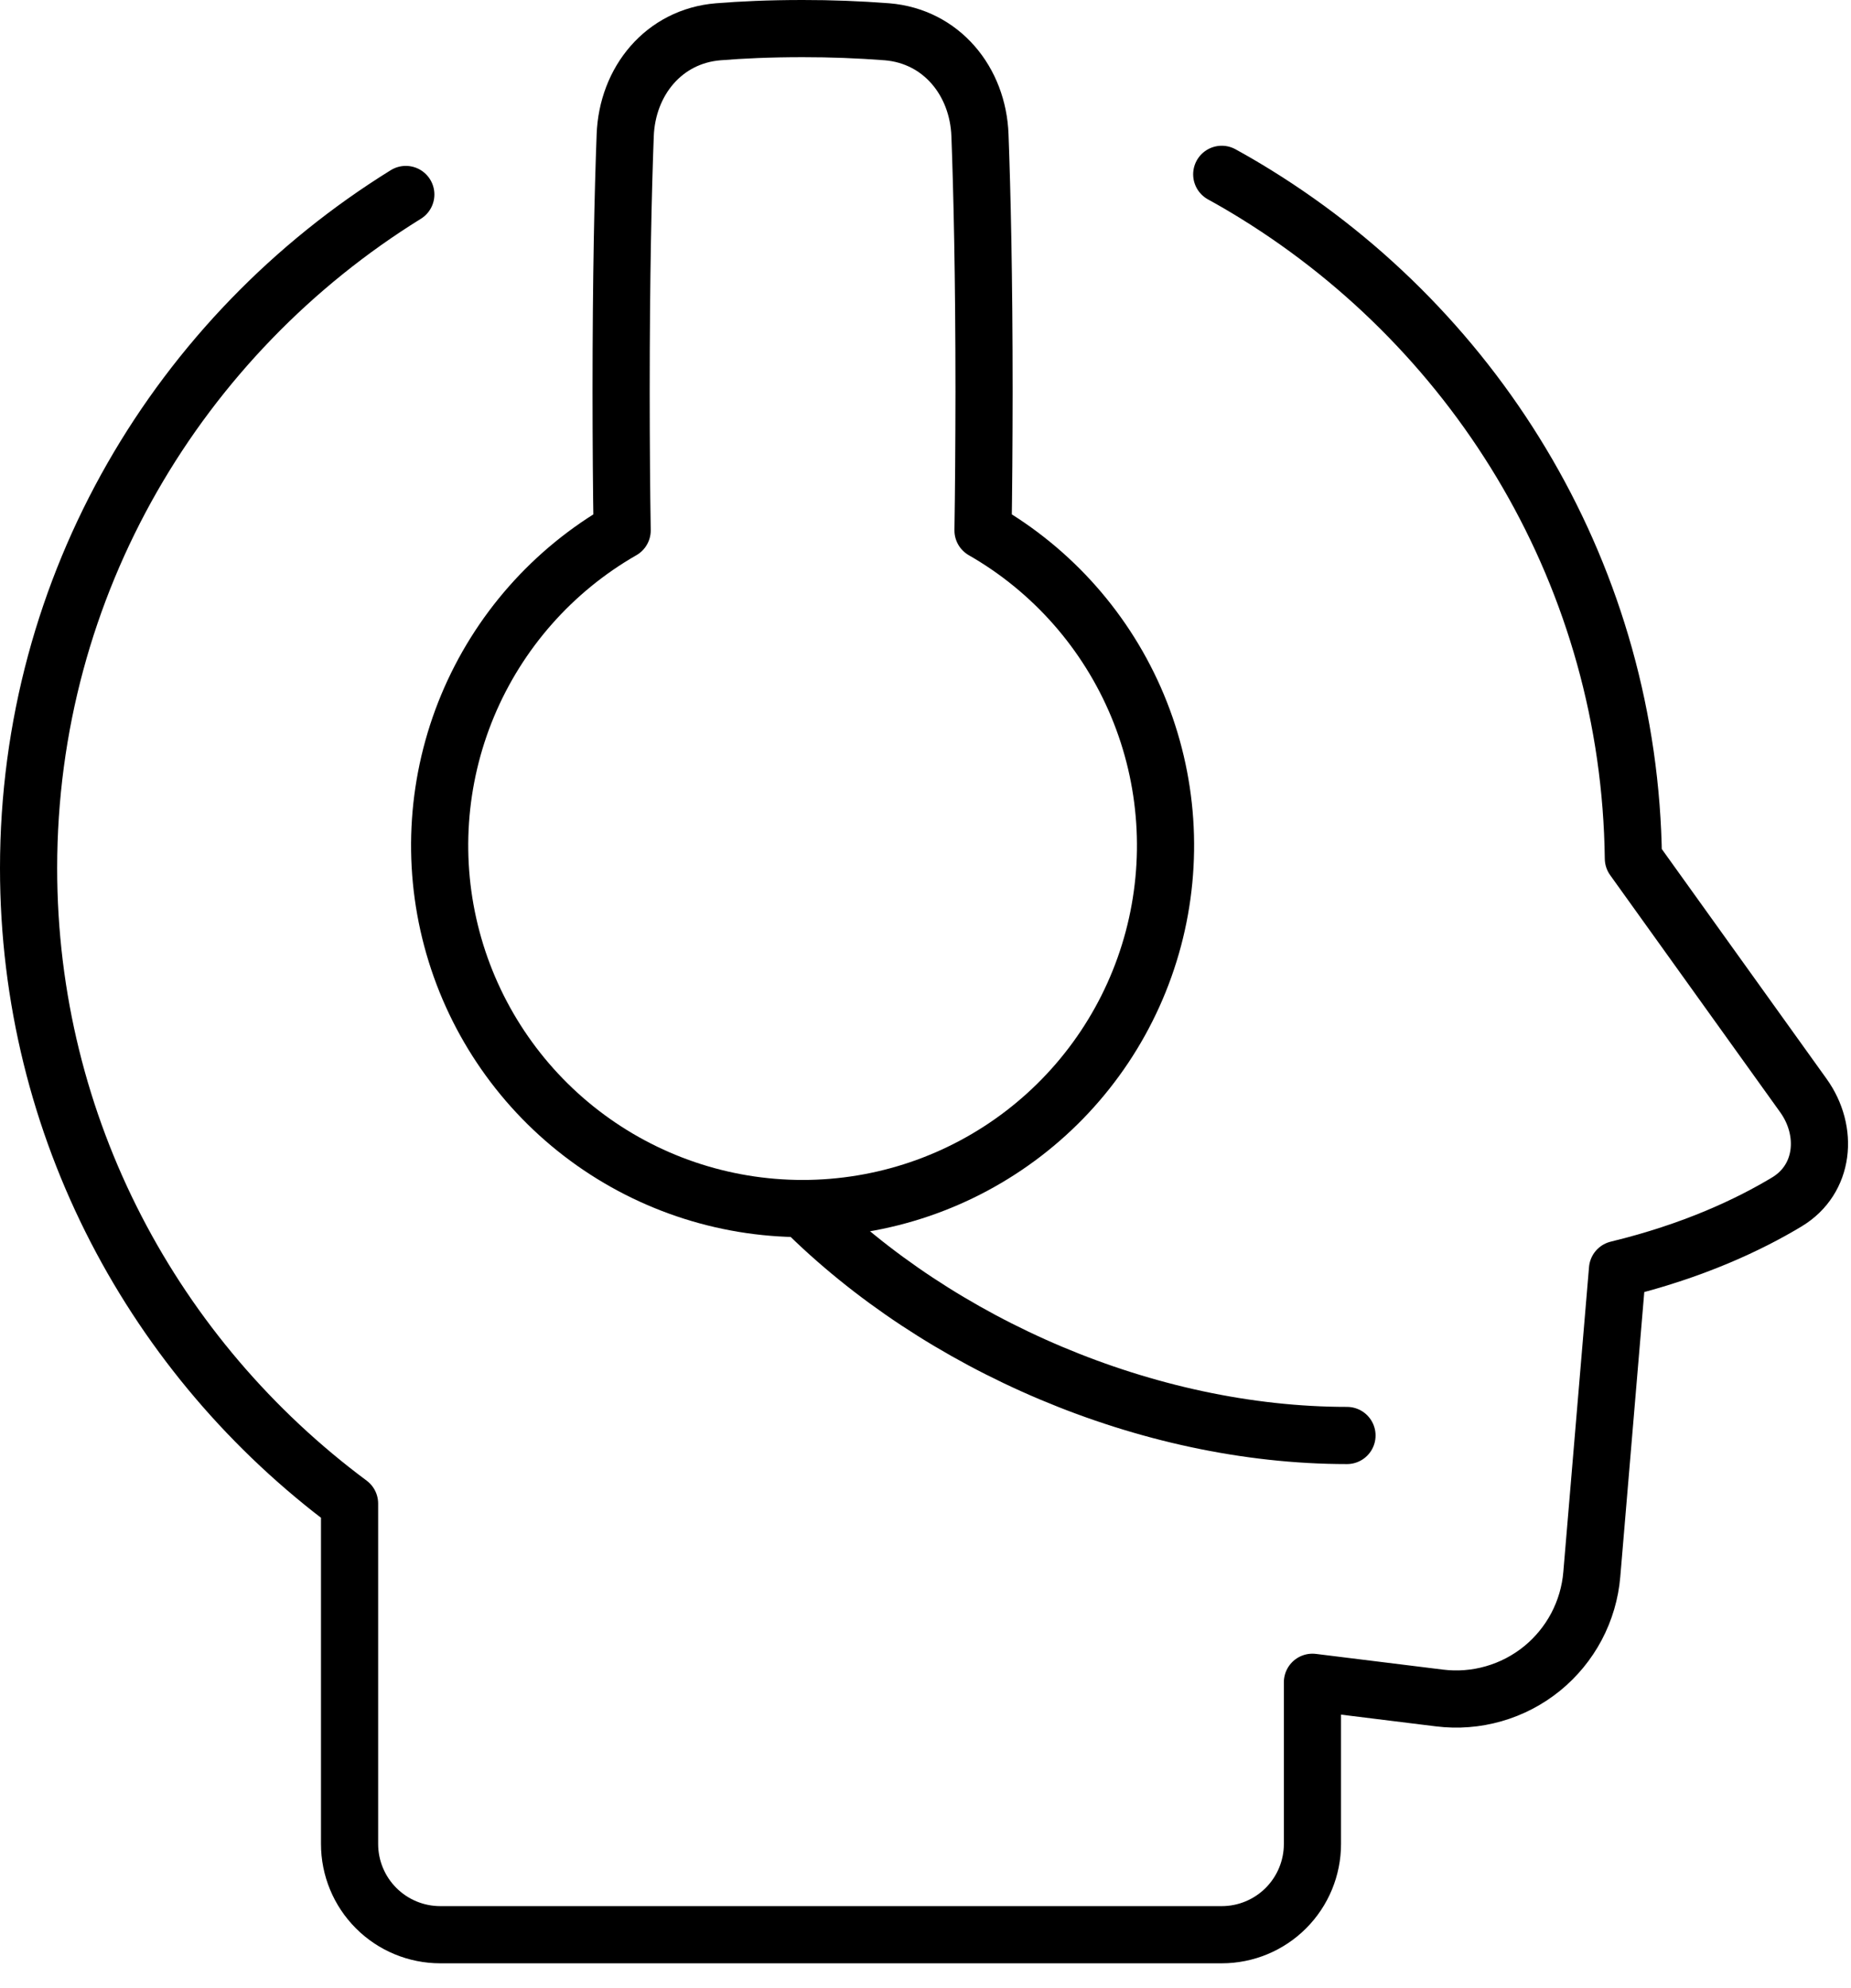
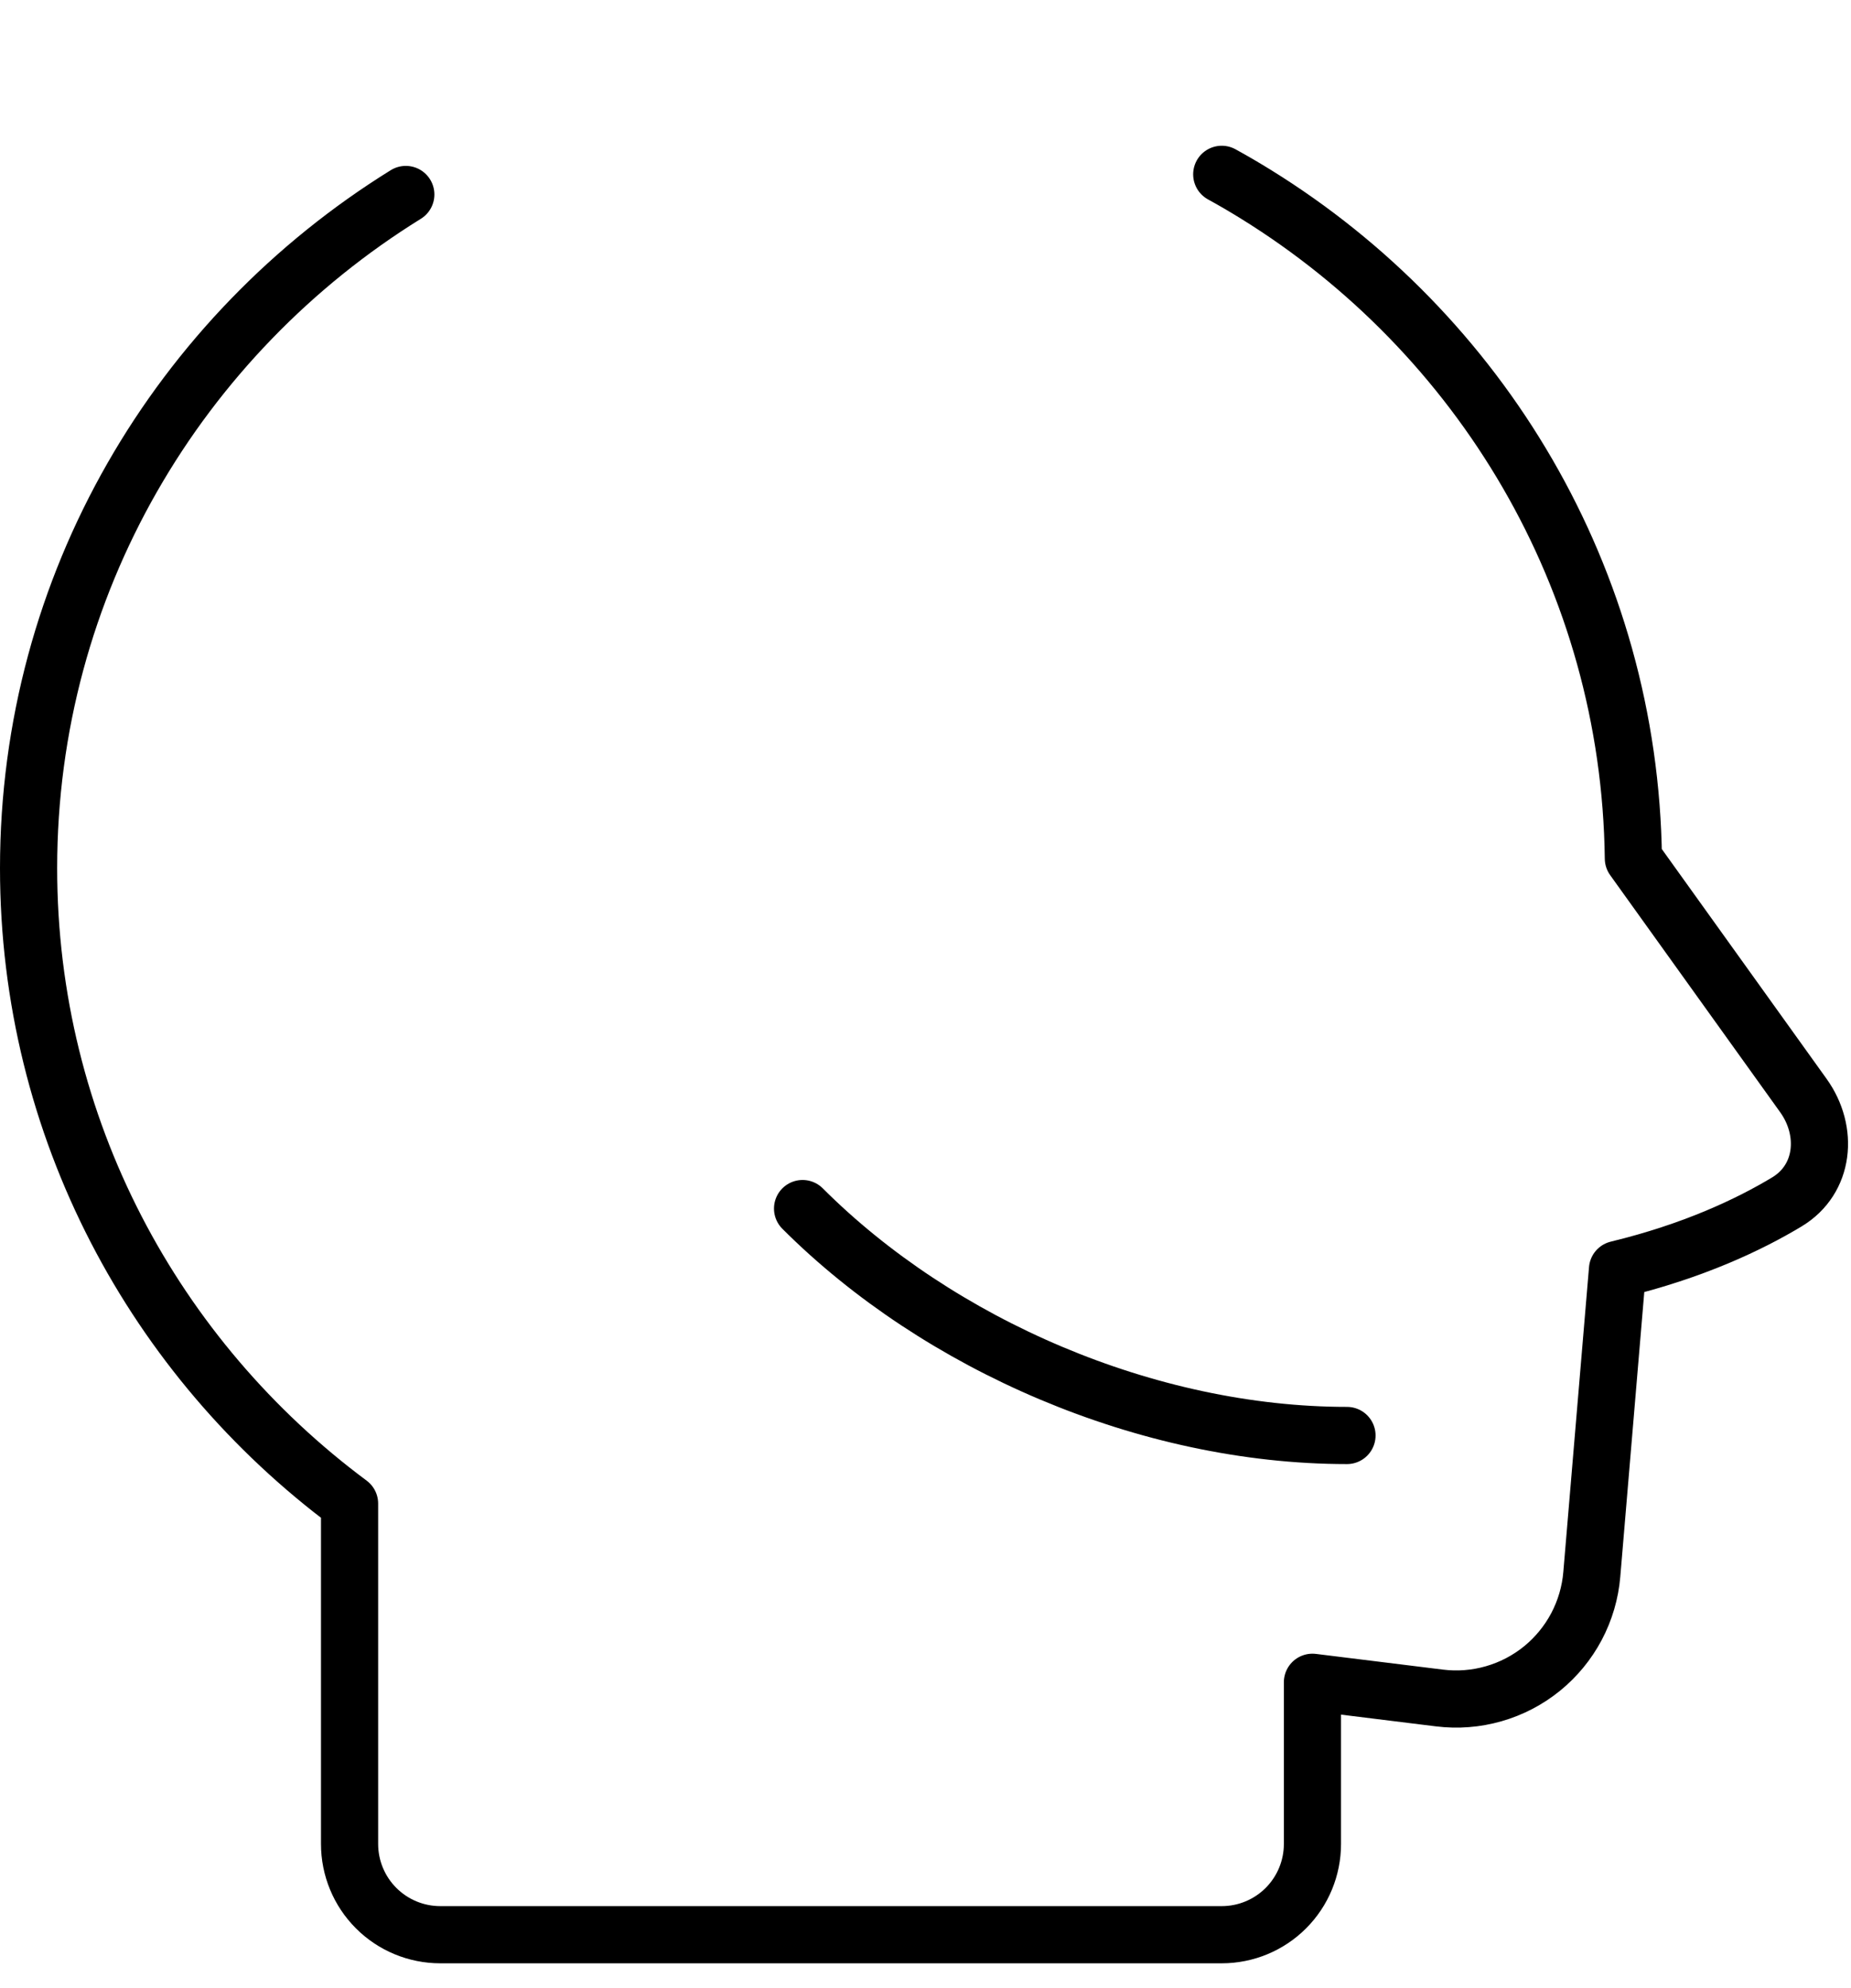
<svg xmlns="http://www.w3.org/2000/svg" width="68" height="73" viewBox="0 0 68 73" fill="none">
  <path d="M44.883 6.402C45.313 6.638 45.736 6.885 46.15 7.142C54.379 12.238 59.88 21.242 60.005 31.525L66.25 40.23C67.189 41.538 67.025 43.307 65.645 44.137C64.262 44.97 62.207 45.943 59.422 46.617L58.478 57.813C58.422 58.484 58.23 59.136 57.916 59.731C57.601 60.326 57.169 60.851 56.647 61.276C56.124 61.7 55.521 62.014 54.874 62.199C54.227 62.385 53.55 62.438 52.882 62.355L48.215 61.778V67.715C48.215 68.599 47.864 69.446 47.24 70.071C46.616 70.696 45.769 71.048 44.885 71.048H16.173C15.29 71.048 14.442 70.697 13.818 70.072C13.193 69.447 12.842 68.599 12.842 67.715V55.215C5.683 49.895 1.05 41.423 1.05 31.882C1.05 21.448 6.585 12.298 14.908 7.142" stroke="black" stroke-width="2.1" stroke-linecap="round" stroke-linejoin="round" />
-   <path d="M22.856 19.478C20.306 20.939 18.311 23.202 17.179 25.914C16.048 28.627 15.844 31.637 16.6 34.477C17.356 37.317 19.029 39.828 21.359 41.619C23.689 43.41 26.546 44.381 29.485 44.381C32.424 44.381 35.28 43.41 37.61 41.619C39.94 39.828 41.614 37.317 42.37 34.477C43.125 31.637 42.922 28.627 41.79 25.914C40.659 23.202 38.663 20.939 36.113 19.478C36.136 18.013 36.149 16.314 36.151 14.383C36.151 10.132 36.078 7.042 36.001 4.975C35.93 2.975 34.578 1.33 32.585 1.167C31.553 1.088 30.519 1.049 29.485 1.05C28.265 1.05 27.235 1.098 26.385 1.167C24.391 1.33 23.04 2.975 22.968 4.975C22.89 7.042 22.818 10.132 22.818 14.383C22.819 16.316 22.832 18.014 22.856 19.478Z" stroke="black" stroke-width="2.1" stroke-linecap="round" stroke-linejoin="round" />
  <path d="M29.484 44.382C34.484 49.382 42.15 52.715 49.484 52.715" stroke="black" stroke-width="2.1" stroke-linecap="round" stroke-linejoin="round" />
</svg>